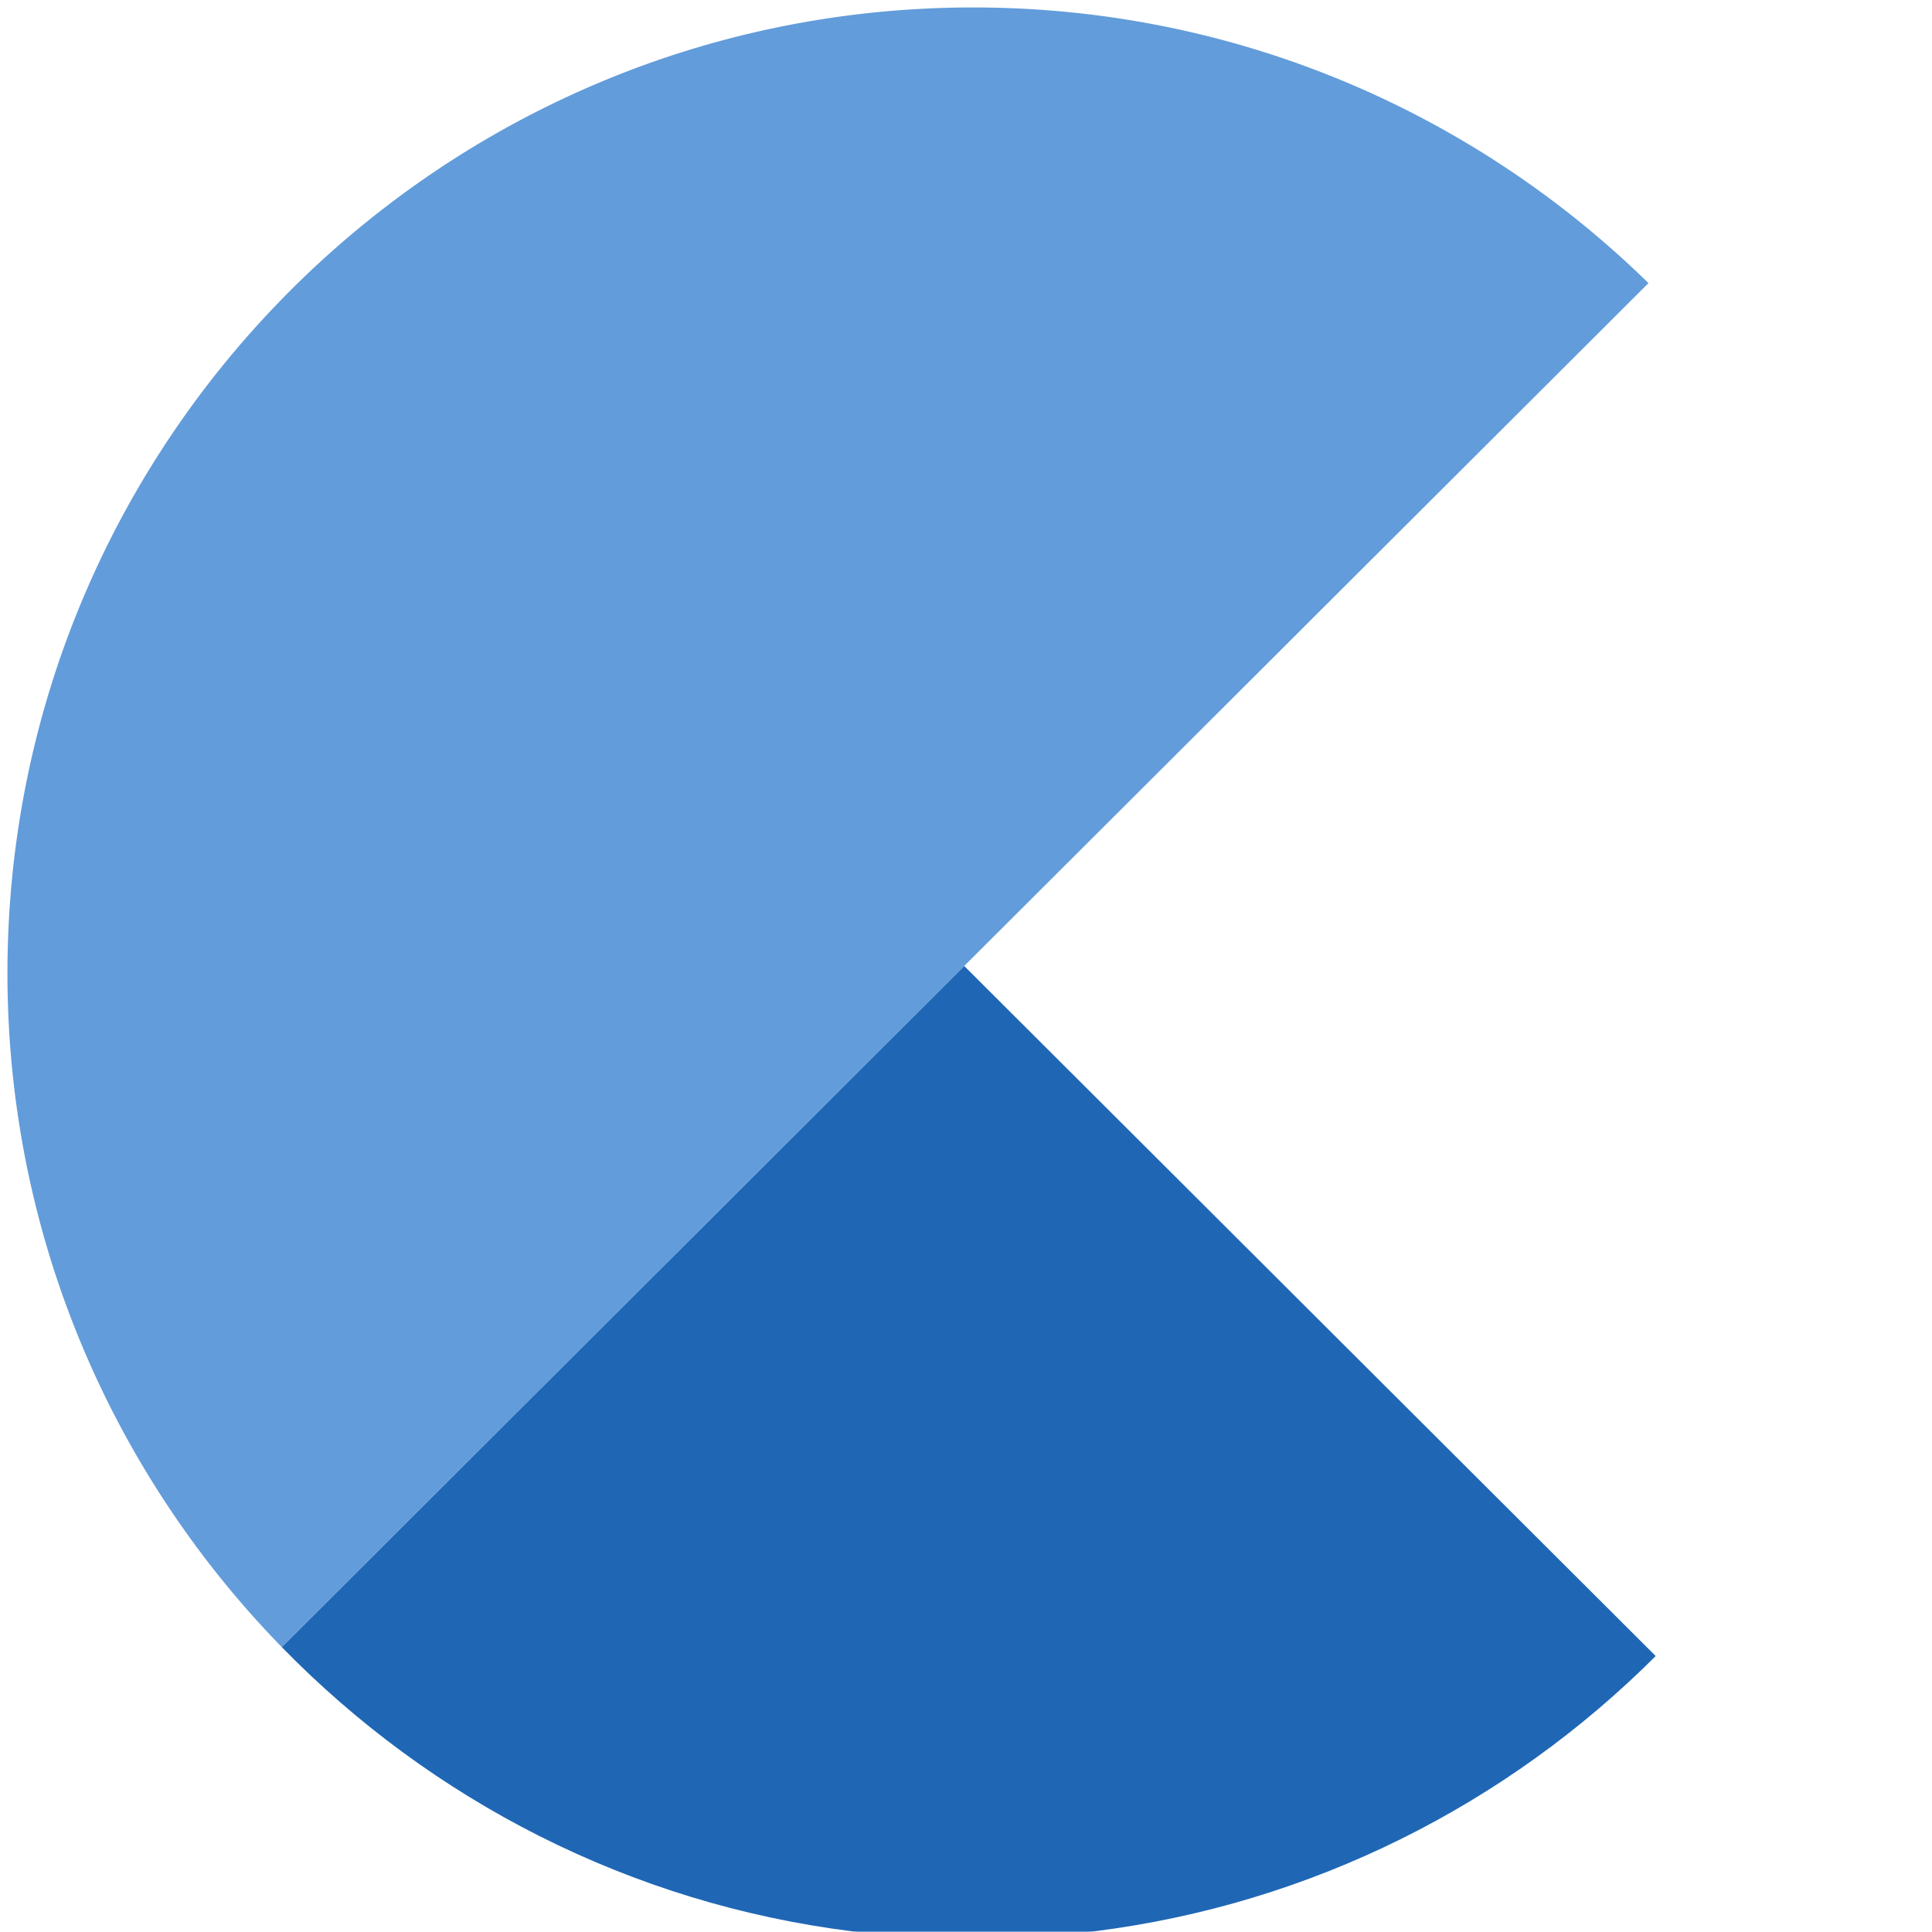
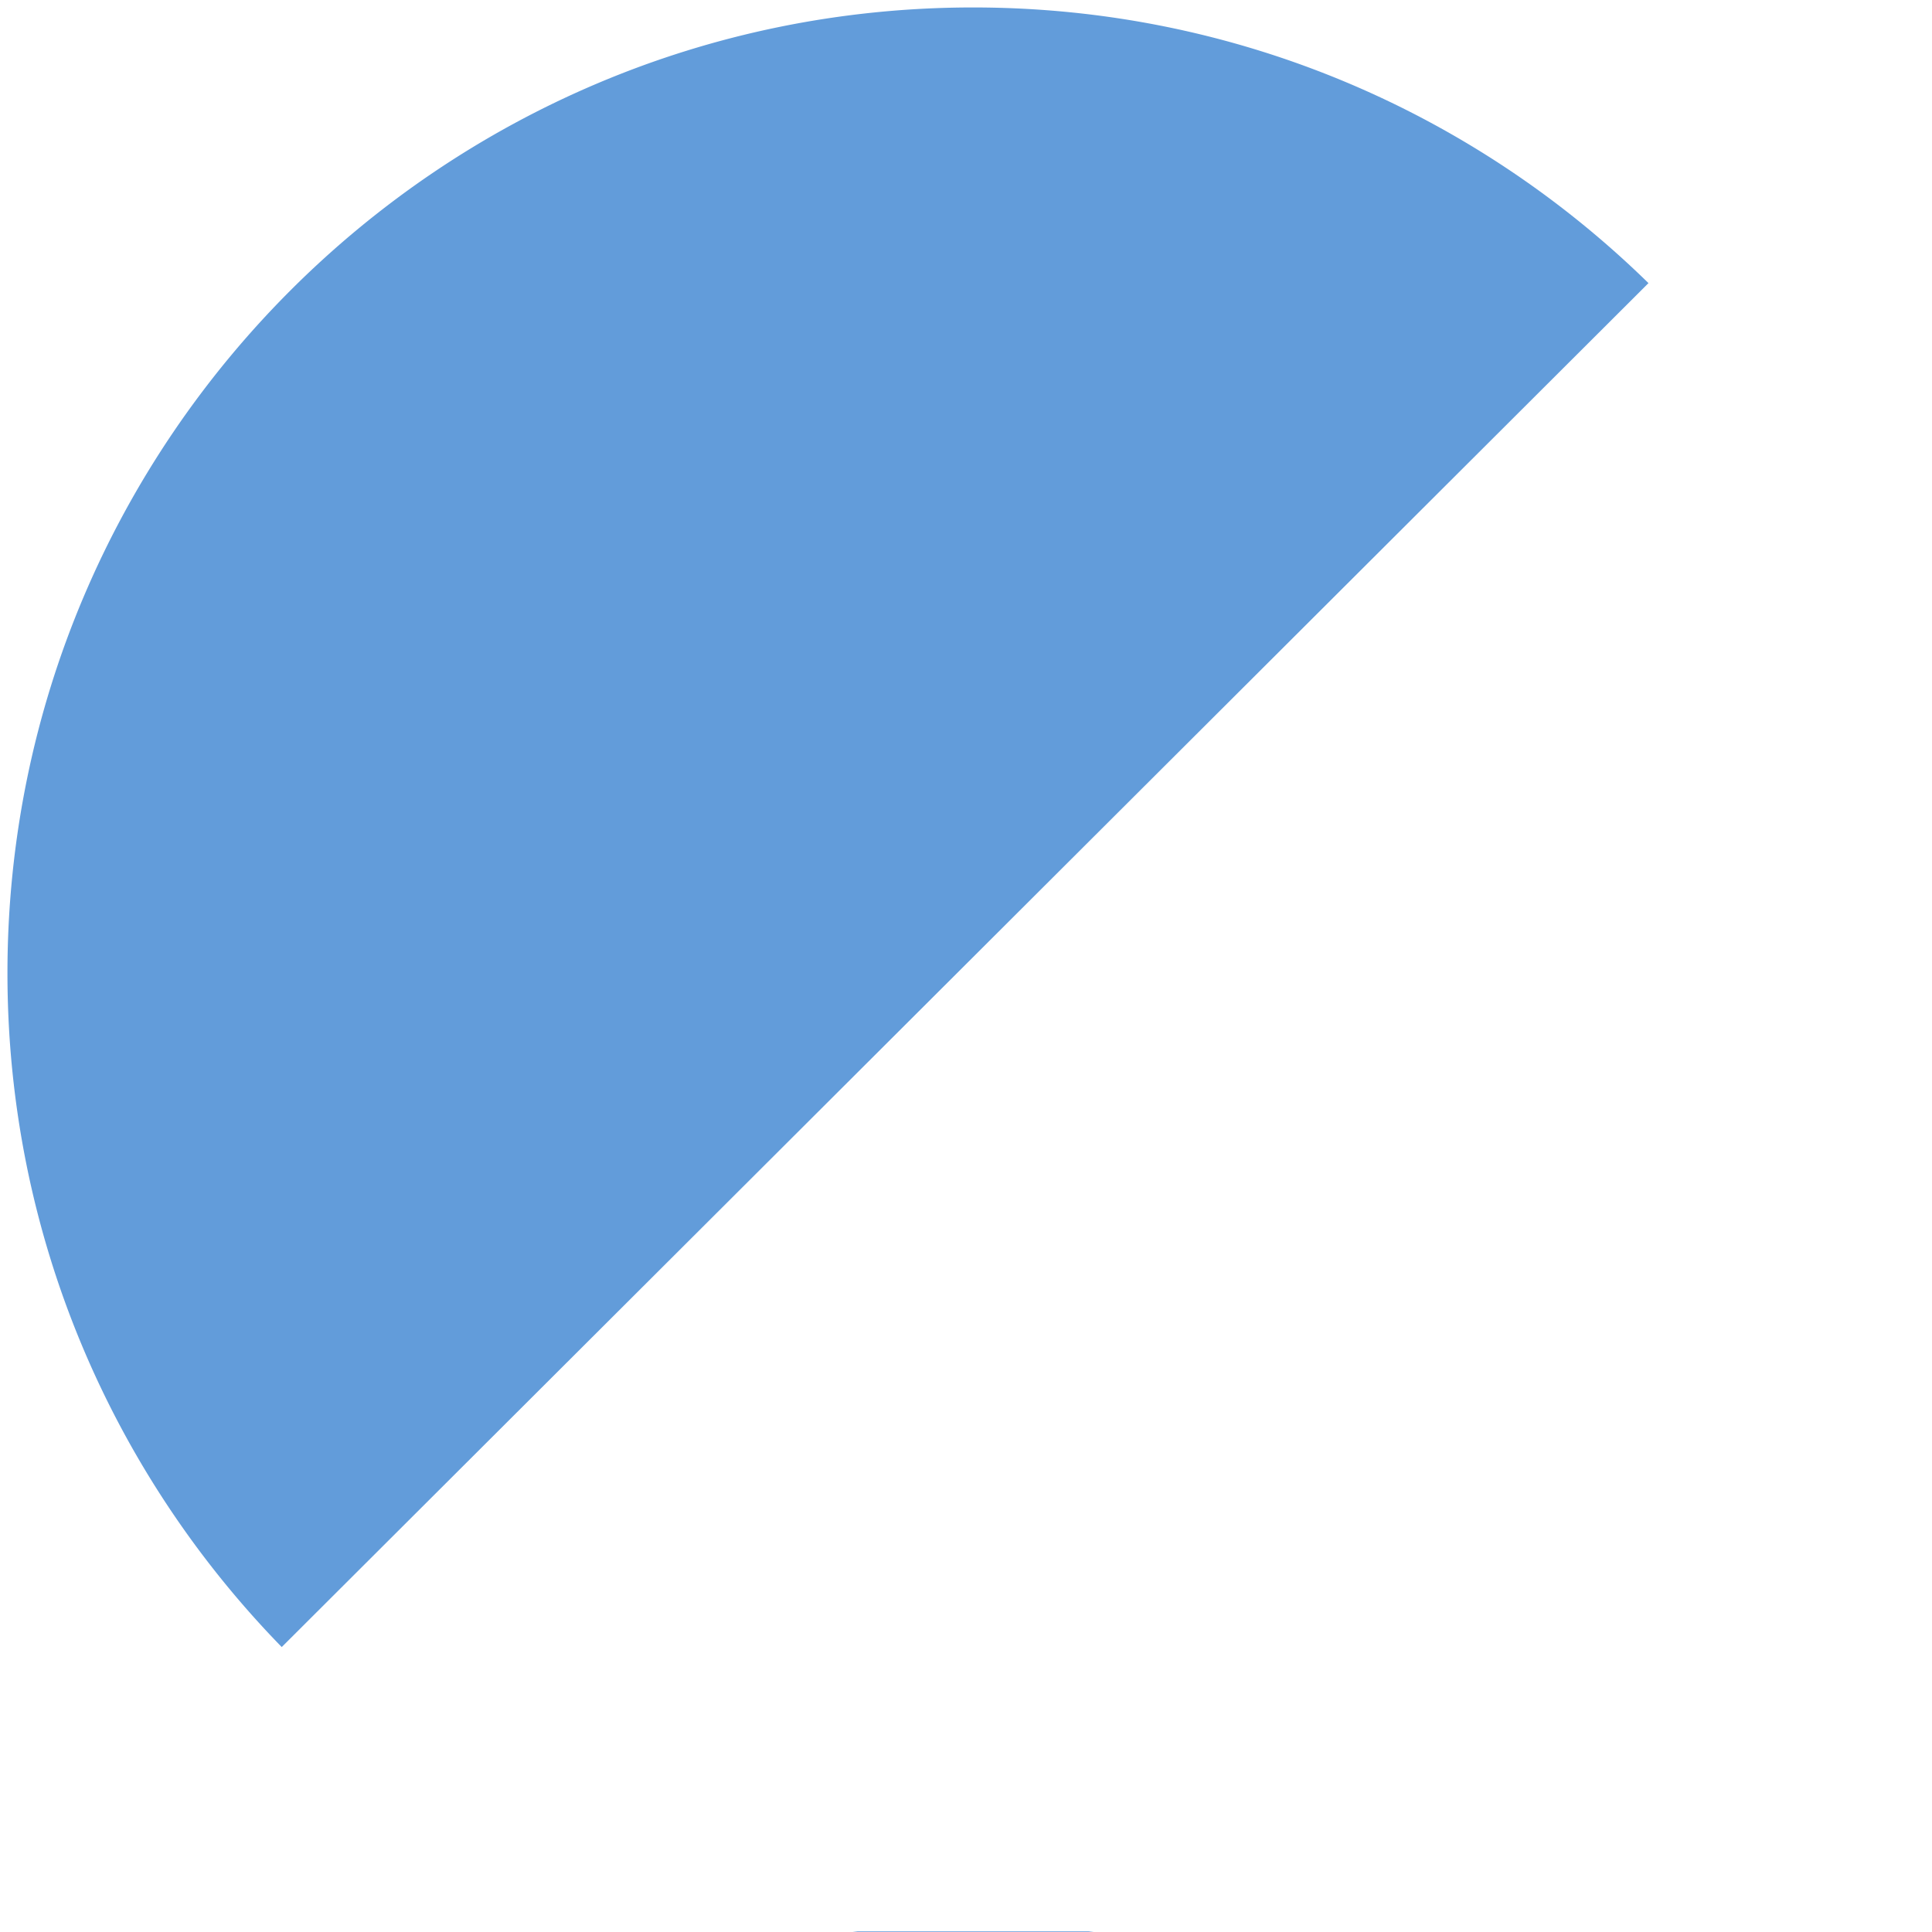
<svg xmlns="http://www.w3.org/2000/svg" xml:space="preserve" style="fill-rule:evenodd;clip-rule:evenodd;stroke-linejoin:round;stroke-miterlimit:2" viewBox="0 0 1067 1067">
-   <path d="m532.513 533.488 381.89 381.108c-81.752 81.71-189.871 137.043-310.431 152.071H470.927c-122.984-15.331-233.023-72.603-315.332-157.034l376.918-376.145Z" style="fill:#1f67b5" />
  <path d="M155.595 909.633C61.883 813.504 4.116 682.17 4.116 537.45 4.116 243.095 243.095 4.116 537.45 4.116c145.112 0 276.767 58.081 372.965 152.243l-754.82 753.274Zm448.377 157.034a537.77 537.77 0 0 1-66.522 4.116c-22.526 0-44.728-1.4-66.523-4.116h133.045Z" style="fill:#629cda" />
</svg>